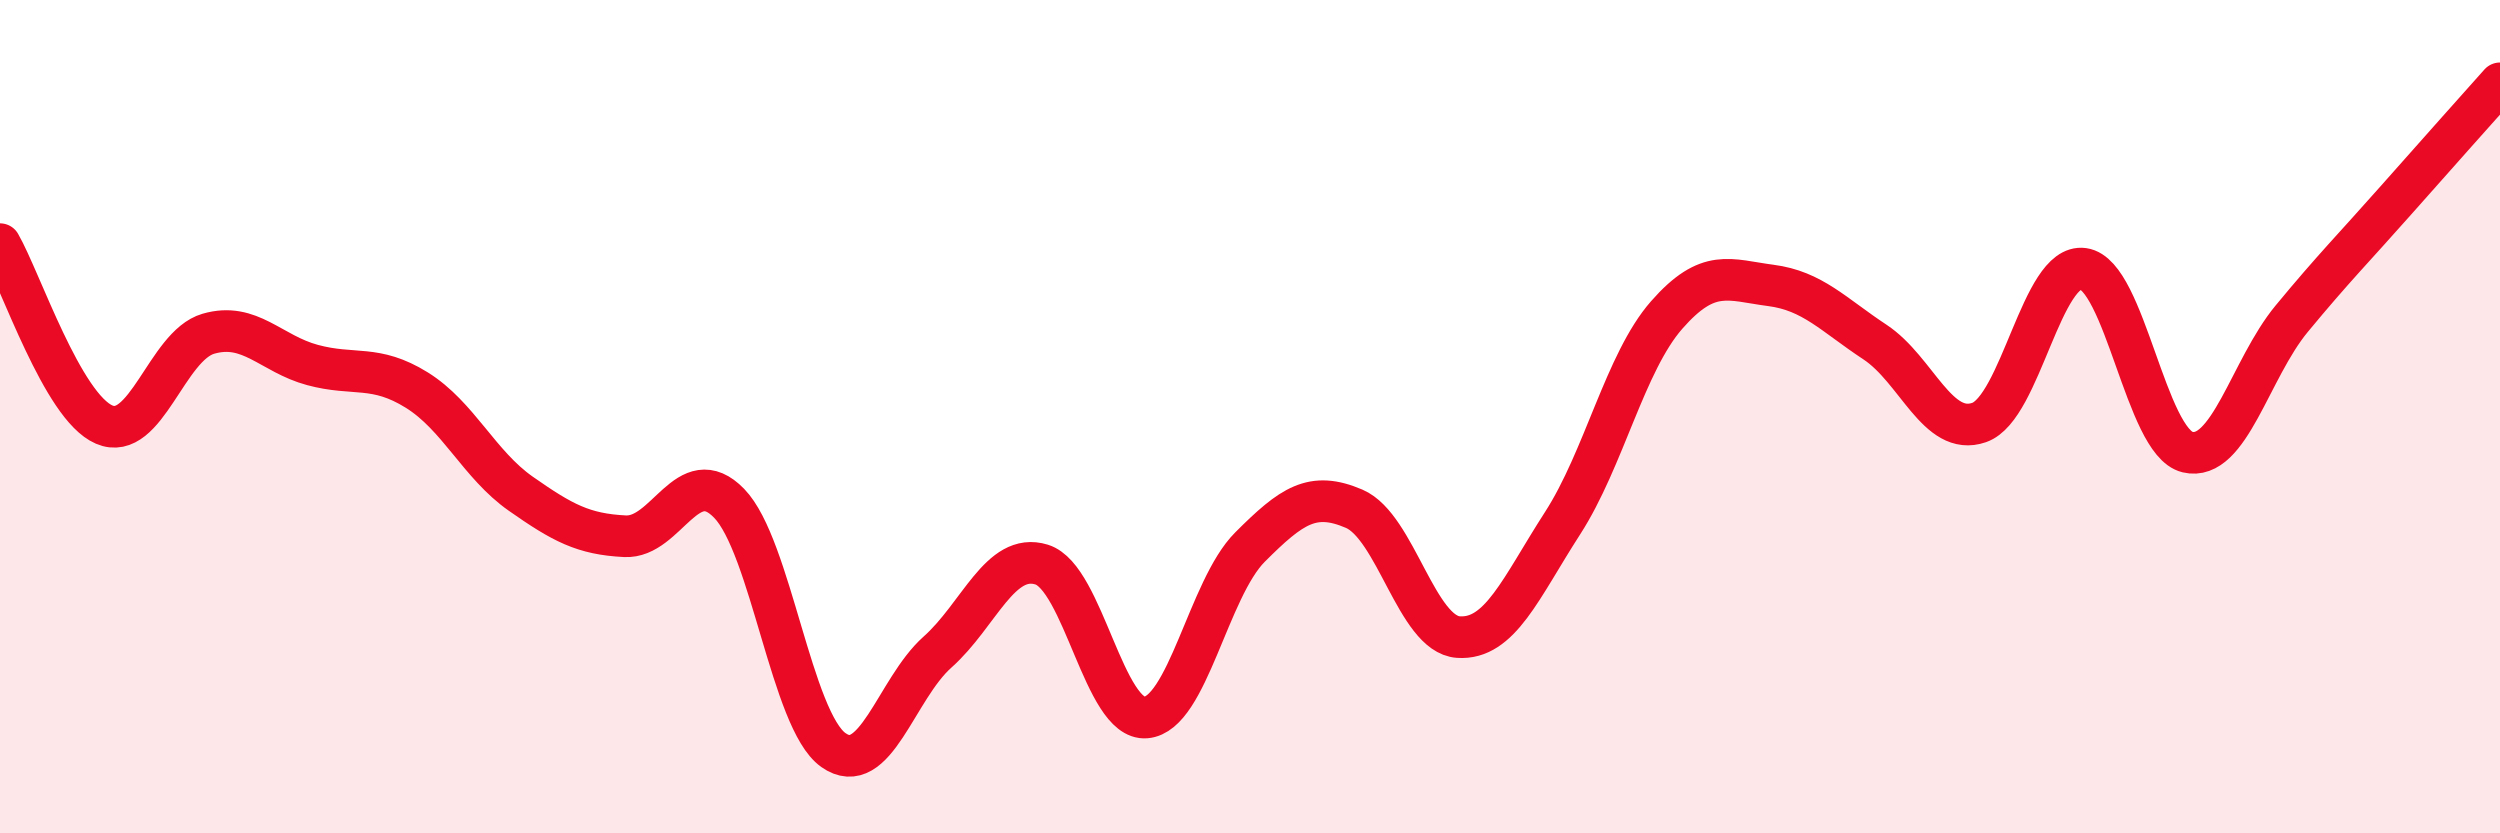
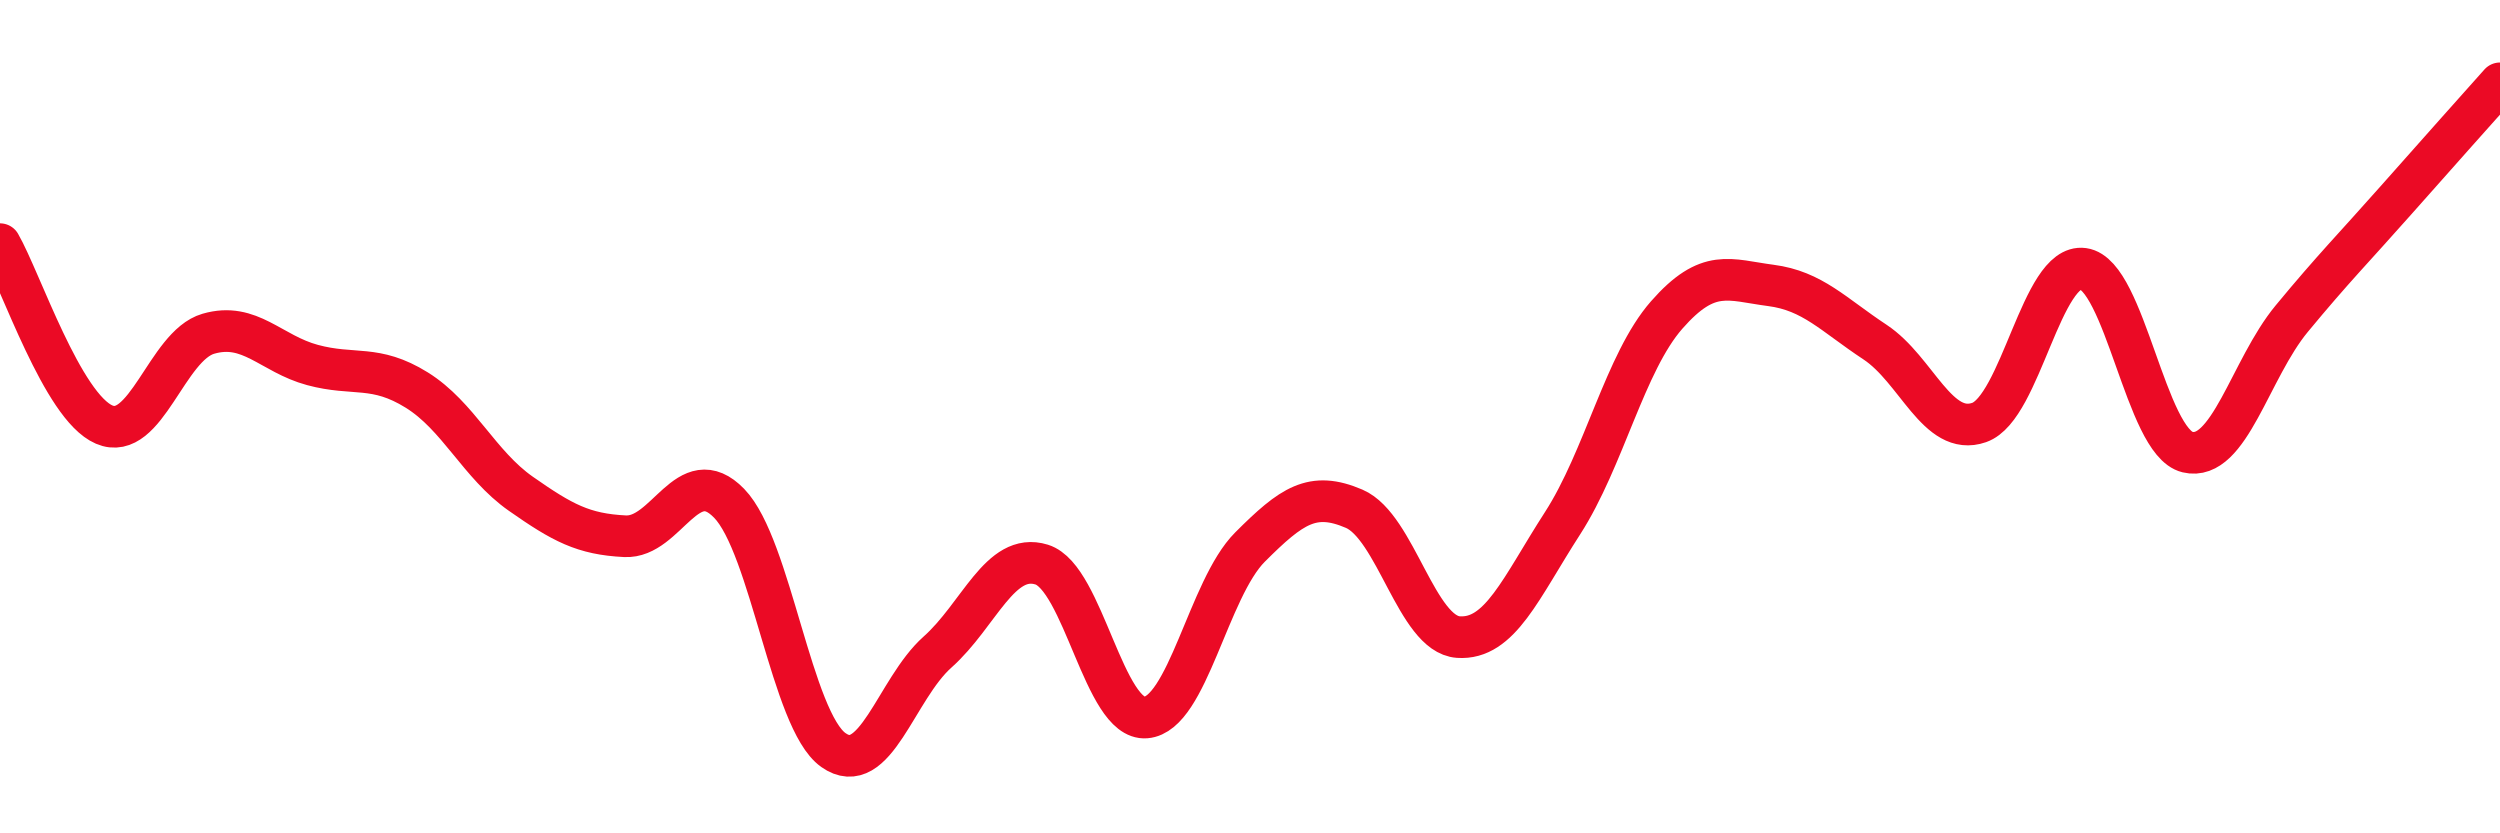
<svg xmlns="http://www.w3.org/2000/svg" width="60" height="20" viewBox="0 0 60 20">
-   <path d="M 0,5.86 C 0.5,6.73 1.5,9.76 2.5,10.19 C 3.5,10.62 4,8.3 5,8.01 C 6,7.72 6.5,8.49 7.5,8.76 C 8.5,9.03 9,8.74 10,9.36 C 11,9.98 11.5,11.15 12.5,11.85 C 13.5,12.55 14,12.82 15,12.87 C 16,12.92 16.5,11.05 17.5,12.08 C 18.5,13.11 19,17.29 20,18 C 21,18.71 21.5,16.54 22.5,15.65 C 23.5,14.76 24,13.24 25,13.55 C 26,13.86 26.5,17.3 27.5,17.22 C 28.5,17.14 29,14.13 30,13.13 C 31,12.13 31.5,11.78 32.5,12.21 C 33.5,12.64 34,15.22 35,15.29 C 36,15.36 36.5,14.11 37.5,12.56 C 38.5,11.01 39,8.7 40,7.56 C 41,6.42 41.5,6.72 42.5,6.85 C 43.5,6.98 44,7.55 45,8.21 C 46,8.87 46.5,10.49 47.5,10.14 C 48.5,9.79 49,6.31 50,6.45 C 51,6.59 51.5,10.61 52.5,10.85 C 53.5,11.09 54,8.86 55,7.65 C 56,6.44 56.5,5.94 57.5,4.81 C 58.5,3.68 59.5,2.56 60,2L60 20L0 20Z" fill="#EB0A25" opacity="0.1" stroke-linecap="round" stroke-linejoin="round" />
  <path d="M 0,5.86 C 0.5,6.73 1.5,9.76 2.5,10.19 C 3.5,10.62 4,8.3 5,8.01 C 6,7.72 6.5,8.49 7.5,8.76 C 8.5,9.03 9,8.74 10,9.36 C 11,9.98 11.5,11.15 12.5,11.85 C 13.5,12.55 14,12.82 15,12.87 C 16,12.92 16.5,11.05 17.5,12.08 C 18.5,13.11 19,17.29 20,18 C 21,18.71 21.5,16.54 22.5,15.65 C 23.5,14.76 24,13.24 25,13.55 C 26,13.86 26.5,17.3 27.5,17.22 C 28.5,17.14 29,14.13 30,13.13 C 31,12.13 31.5,11.78 32.5,12.21 C 33.5,12.64 34,15.22 35,15.29 C 36,15.36 36.5,14.11 37.5,12.56 C 38.5,11.01 39,8.7 40,7.56 C 41,6.42 41.5,6.72 42.5,6.85 C 43.5,6.98 44,7.55 45,8.21 C 46,8.87 46.5,10.49 47.5,10.14 C 48.5,9.79 49,6.31 50,6.45 C 51,6.59 51.5,10.61 52.5,10.85 C 53.5,11.09 54,8.86 55,7.65 C 56,6.44 56.5,5.94 57.5,4.81 C 58.5,3.68 59.5,2.56 60,2" stroke="#EB0A25" stroke-width="1" fill="none" stroke-linecap="round" stroke-linejoin="round" />
</svg>